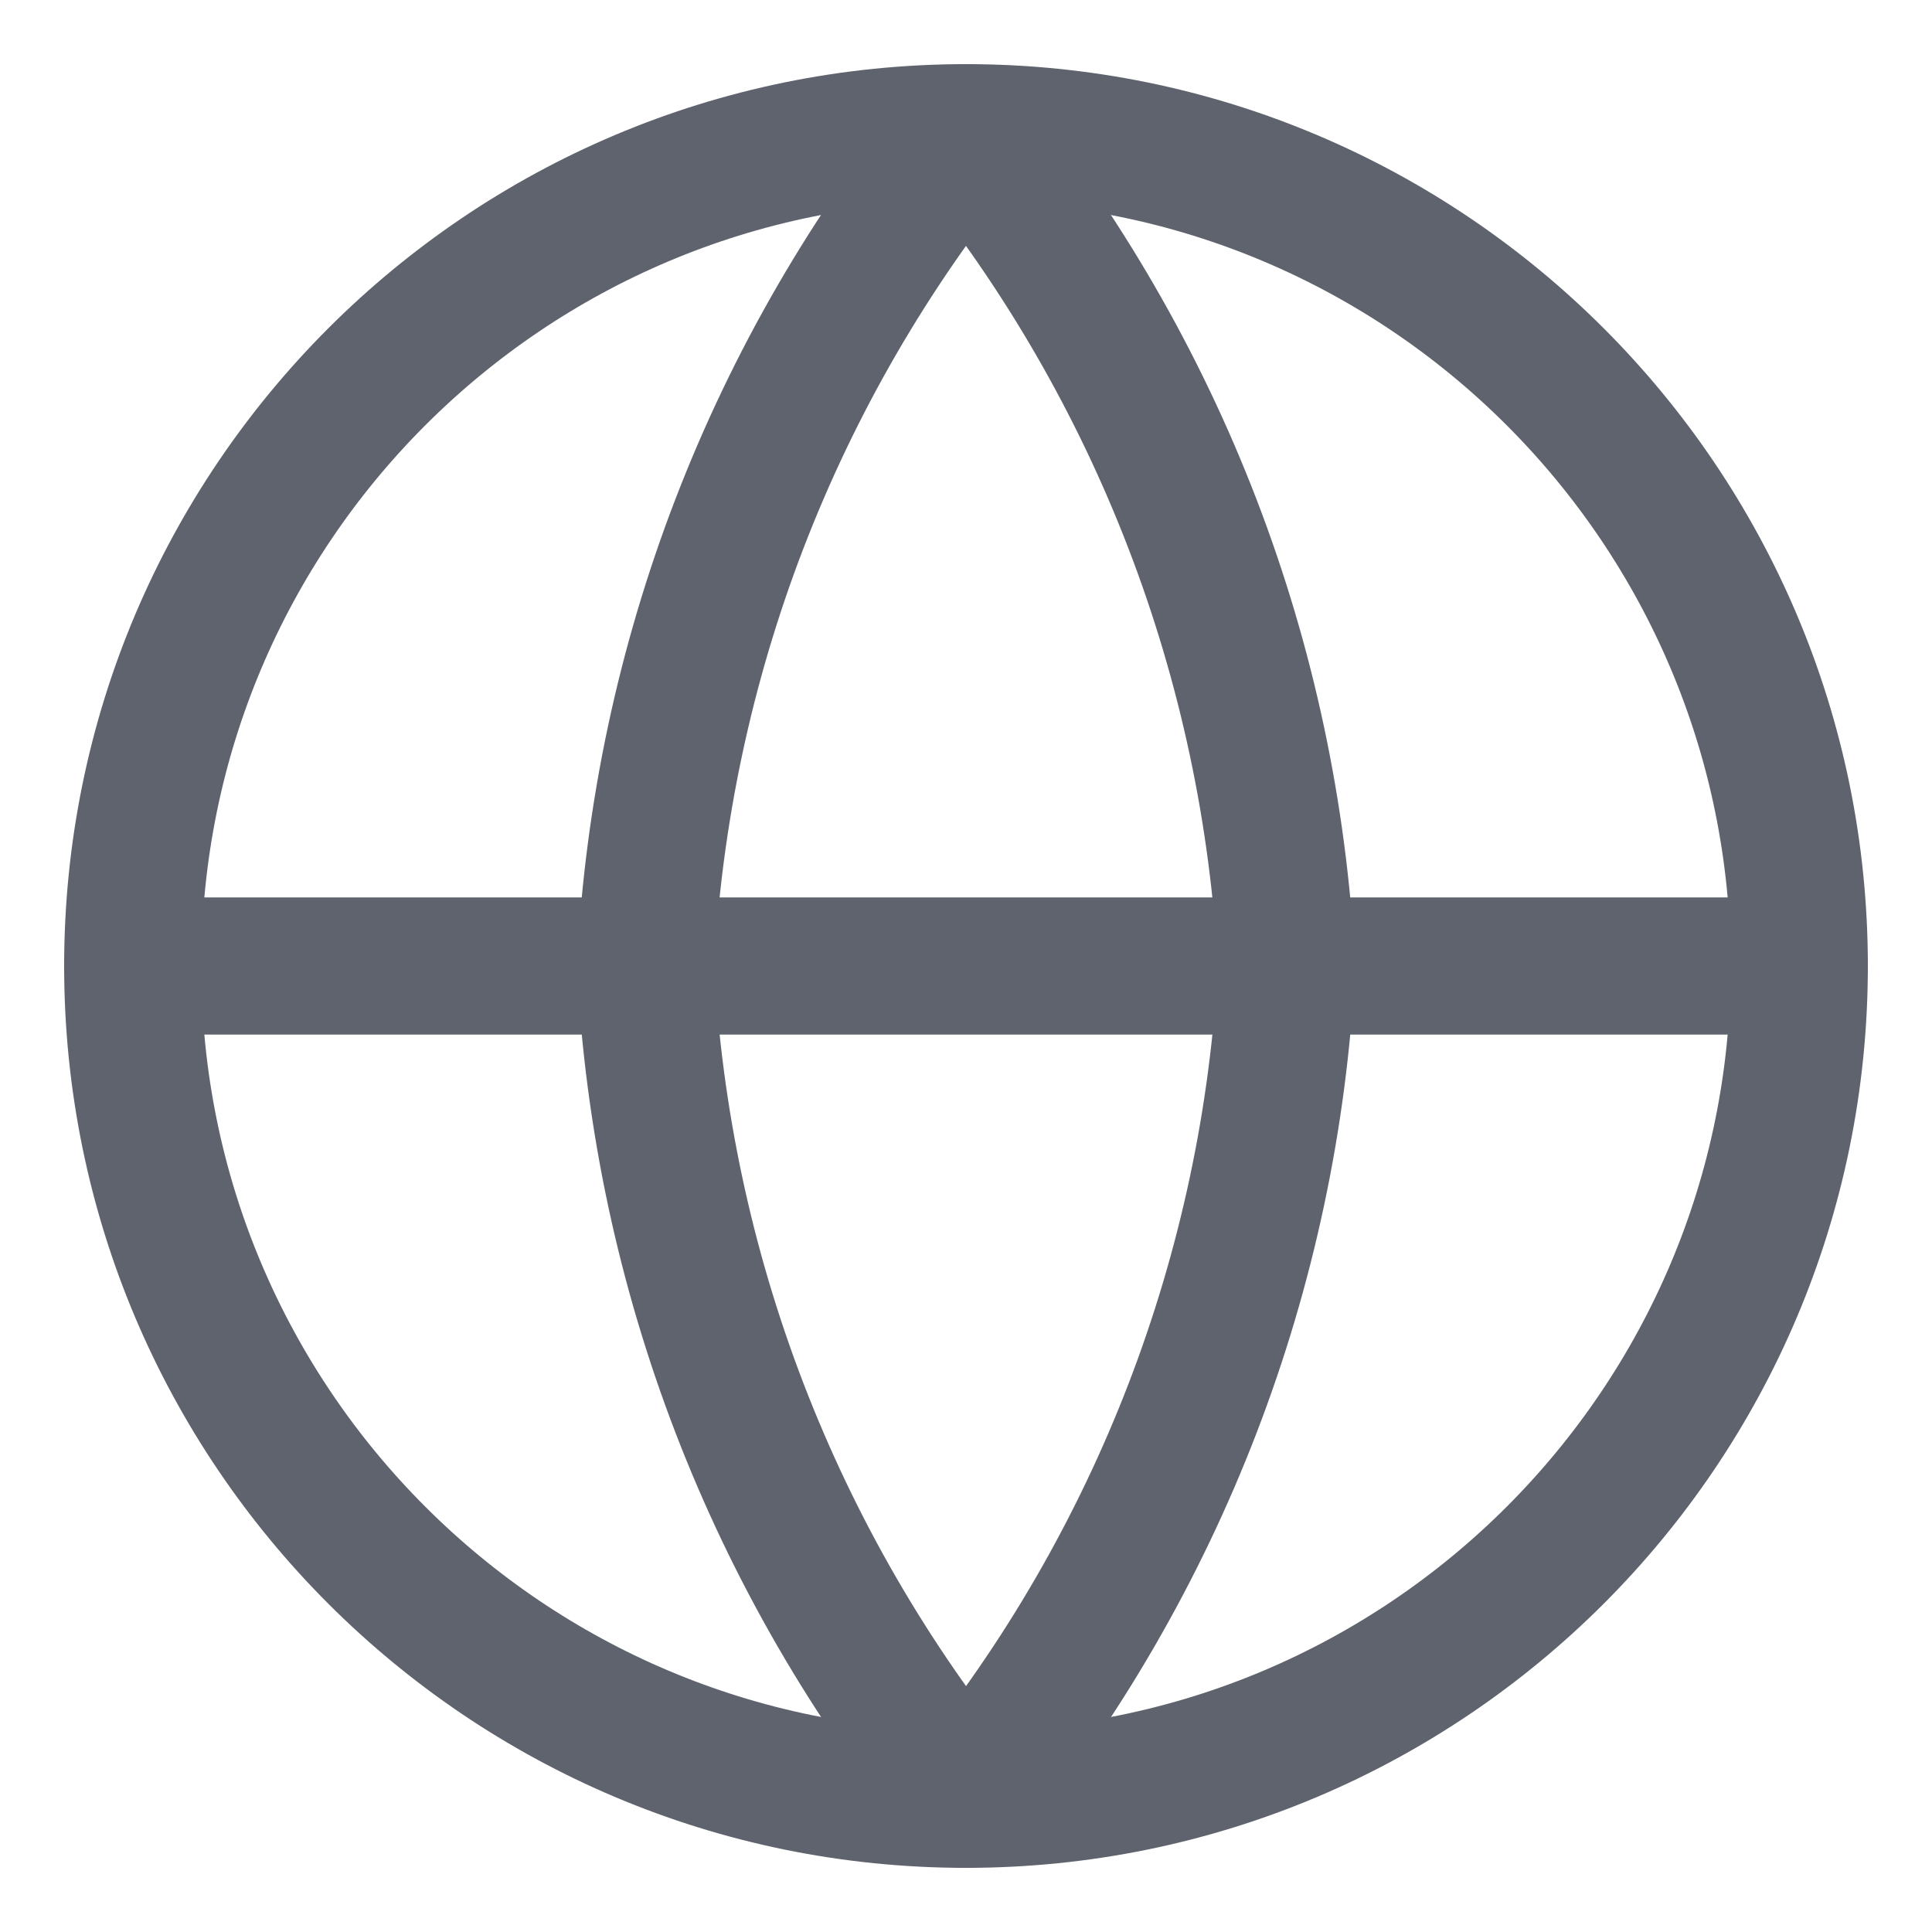
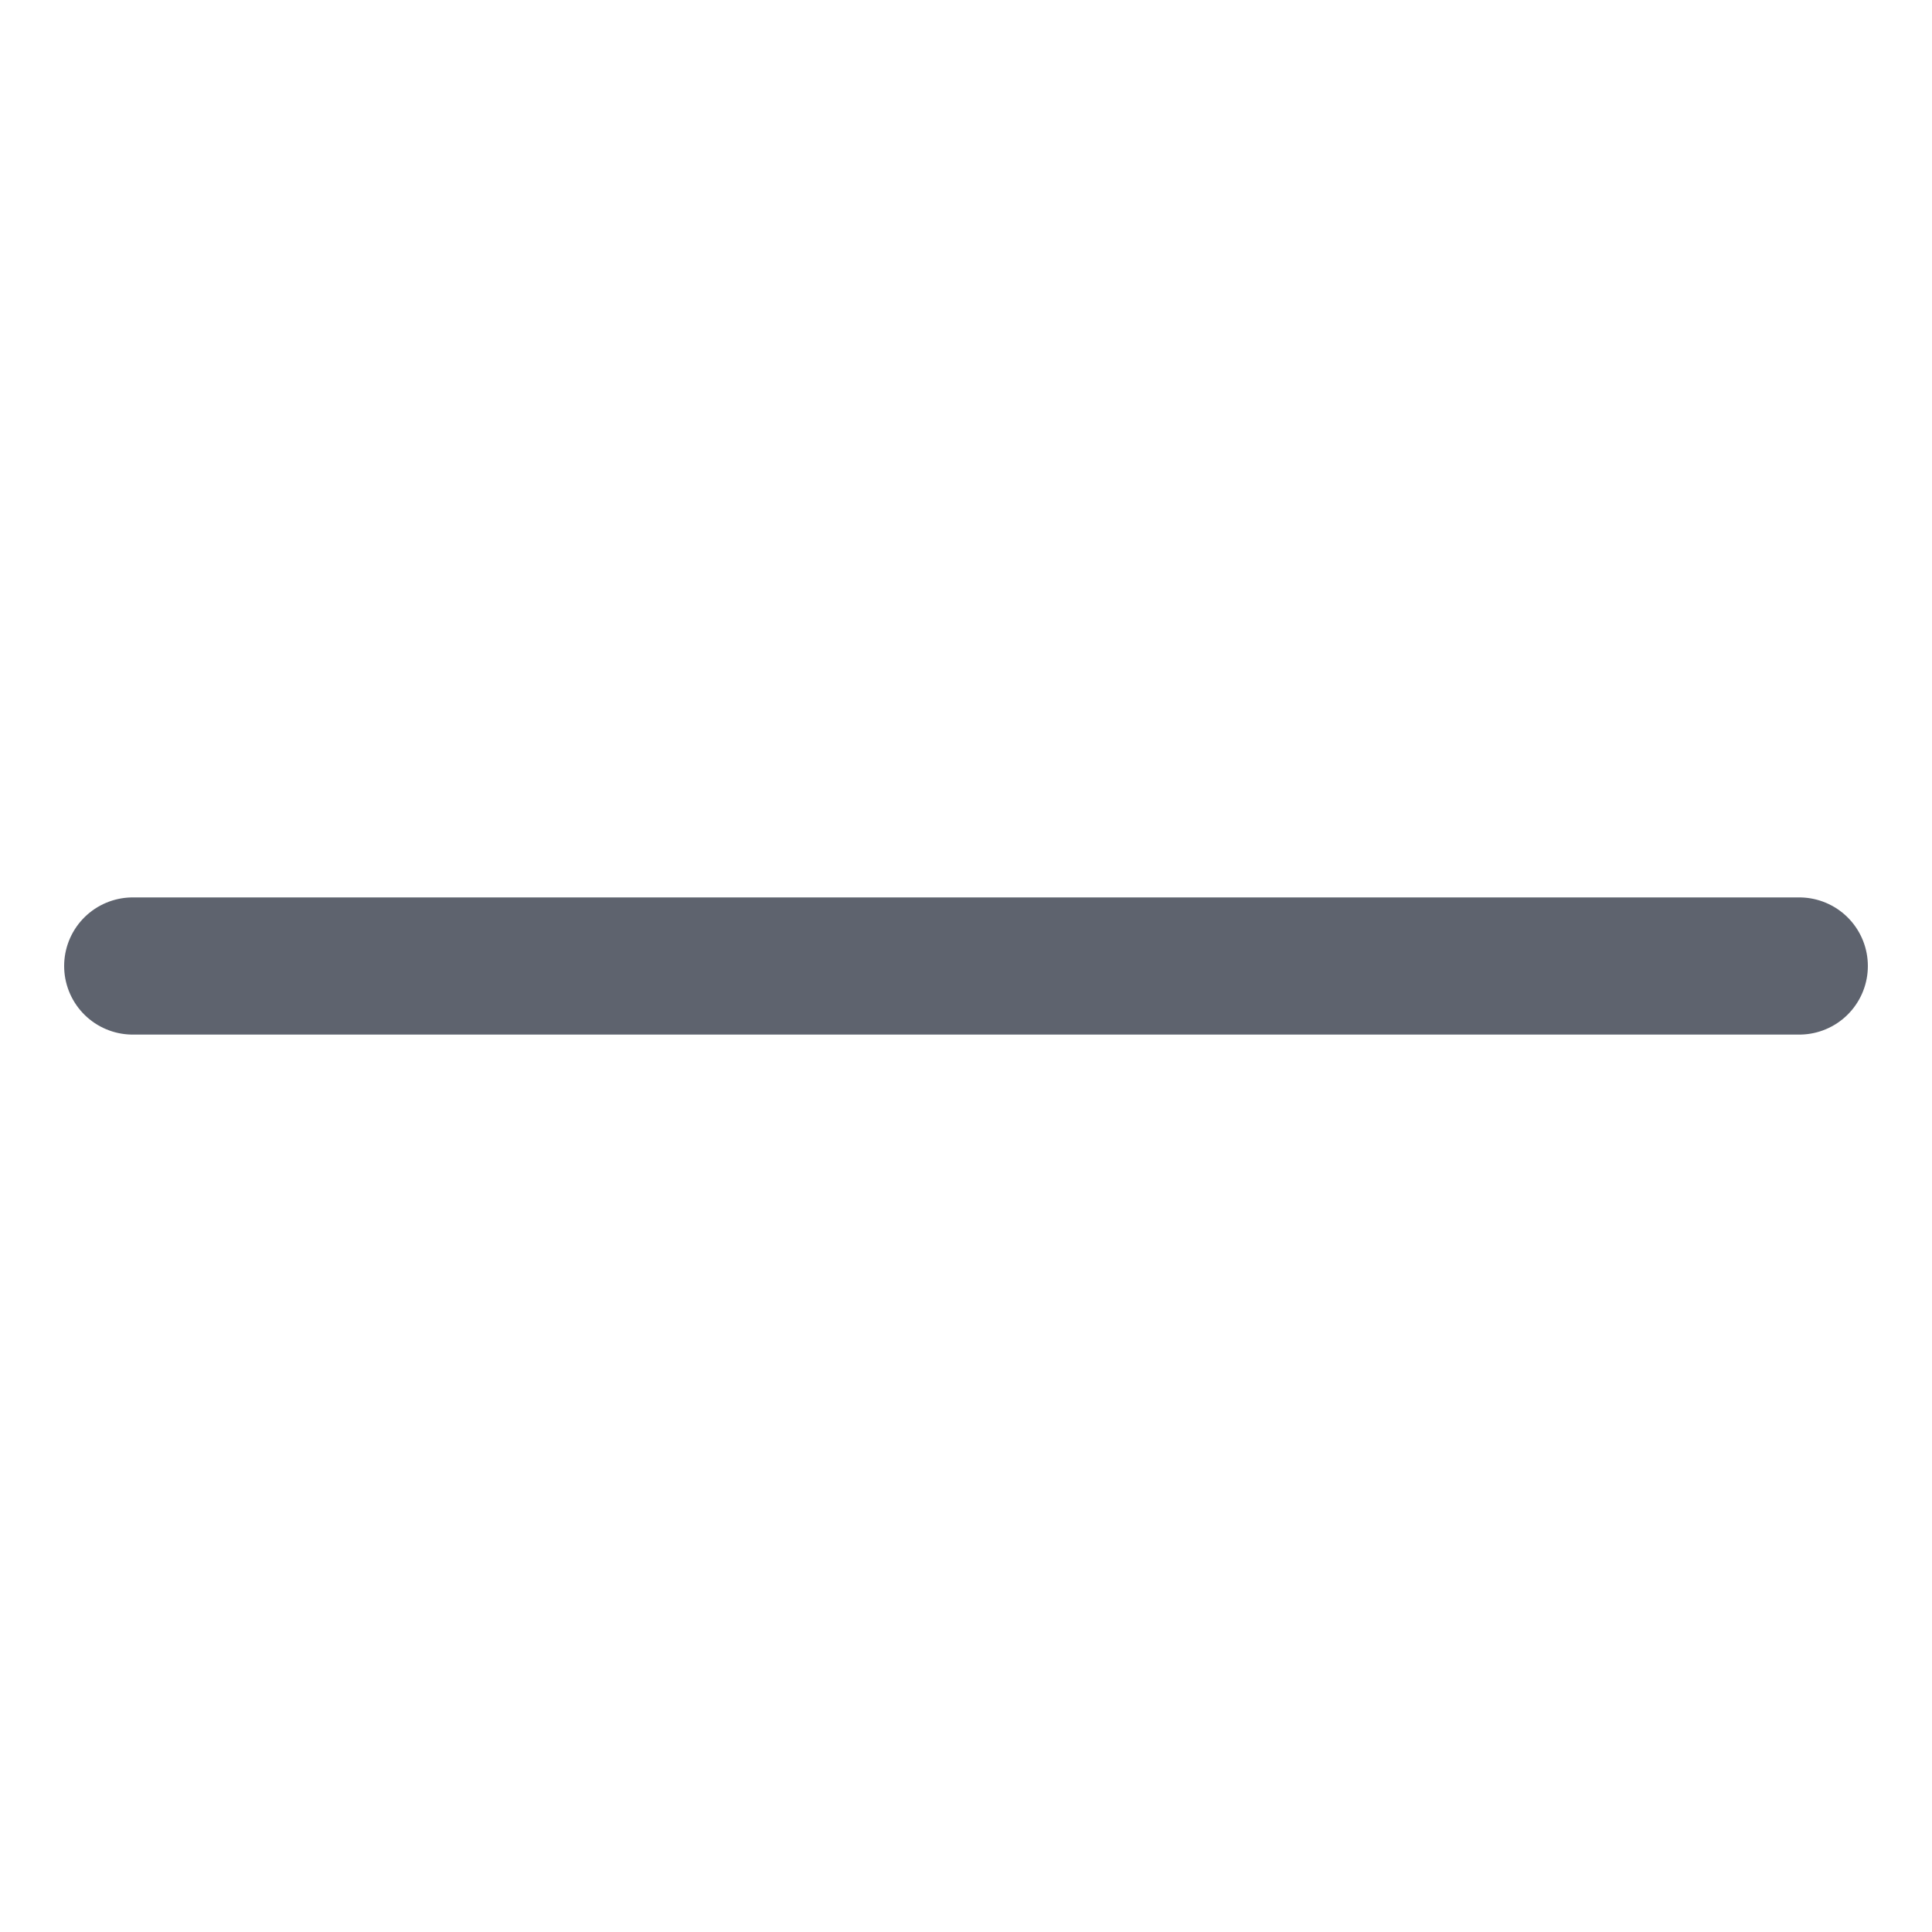
<svg xmlns="http://www.w3.org/2000/svg" fill="none" viewBox="-0.355 -0.355 10 10" id="Web--Streamline-Core" height="10" width="10">
  <desc>Web Streamline Icon: https://streamlinehq.com</desc>
  <g id="web--server-world-internet-earth-www-globe-worldwide-web-network">
-     <path id="Vector" stroke="#5e636e" stroke-linecap="round" stroke-linejoin="round" d="M4.645 8.958c2.382 0 4.313 -1.931 4.313 -4.313C8.958 2.263 7.027 0.332 4.645 0.332 2.263 0.332 0.332 2.263 0.332 4.645c0 2.382 1.931 4.313 4.313 4.313Z" stroke-width="0.71" />
    <path id="Vector_2" stroke="#5e636e" stroke-linecap="round" stroke-linejoin="round" d="M0.332 4.645h8.626" stroke-width="0.71" />
-     <path id="Vector_3" stroke="#5e636e" stroke-linecap="round" stroke-linejoin="round" d="M6.304 4.645c-0.081 1.577 -0.662 3.088 -1.659 4.313C3.649 7.733 3.068 6.222 2.986 4.645c0.081 -1.577 0.662 -3.088 1.659 -4.313C5.641 1.557 6.222 3.068 6.304 4.645v0Z" stroke-width="0.71" />
  </g>
</svg>